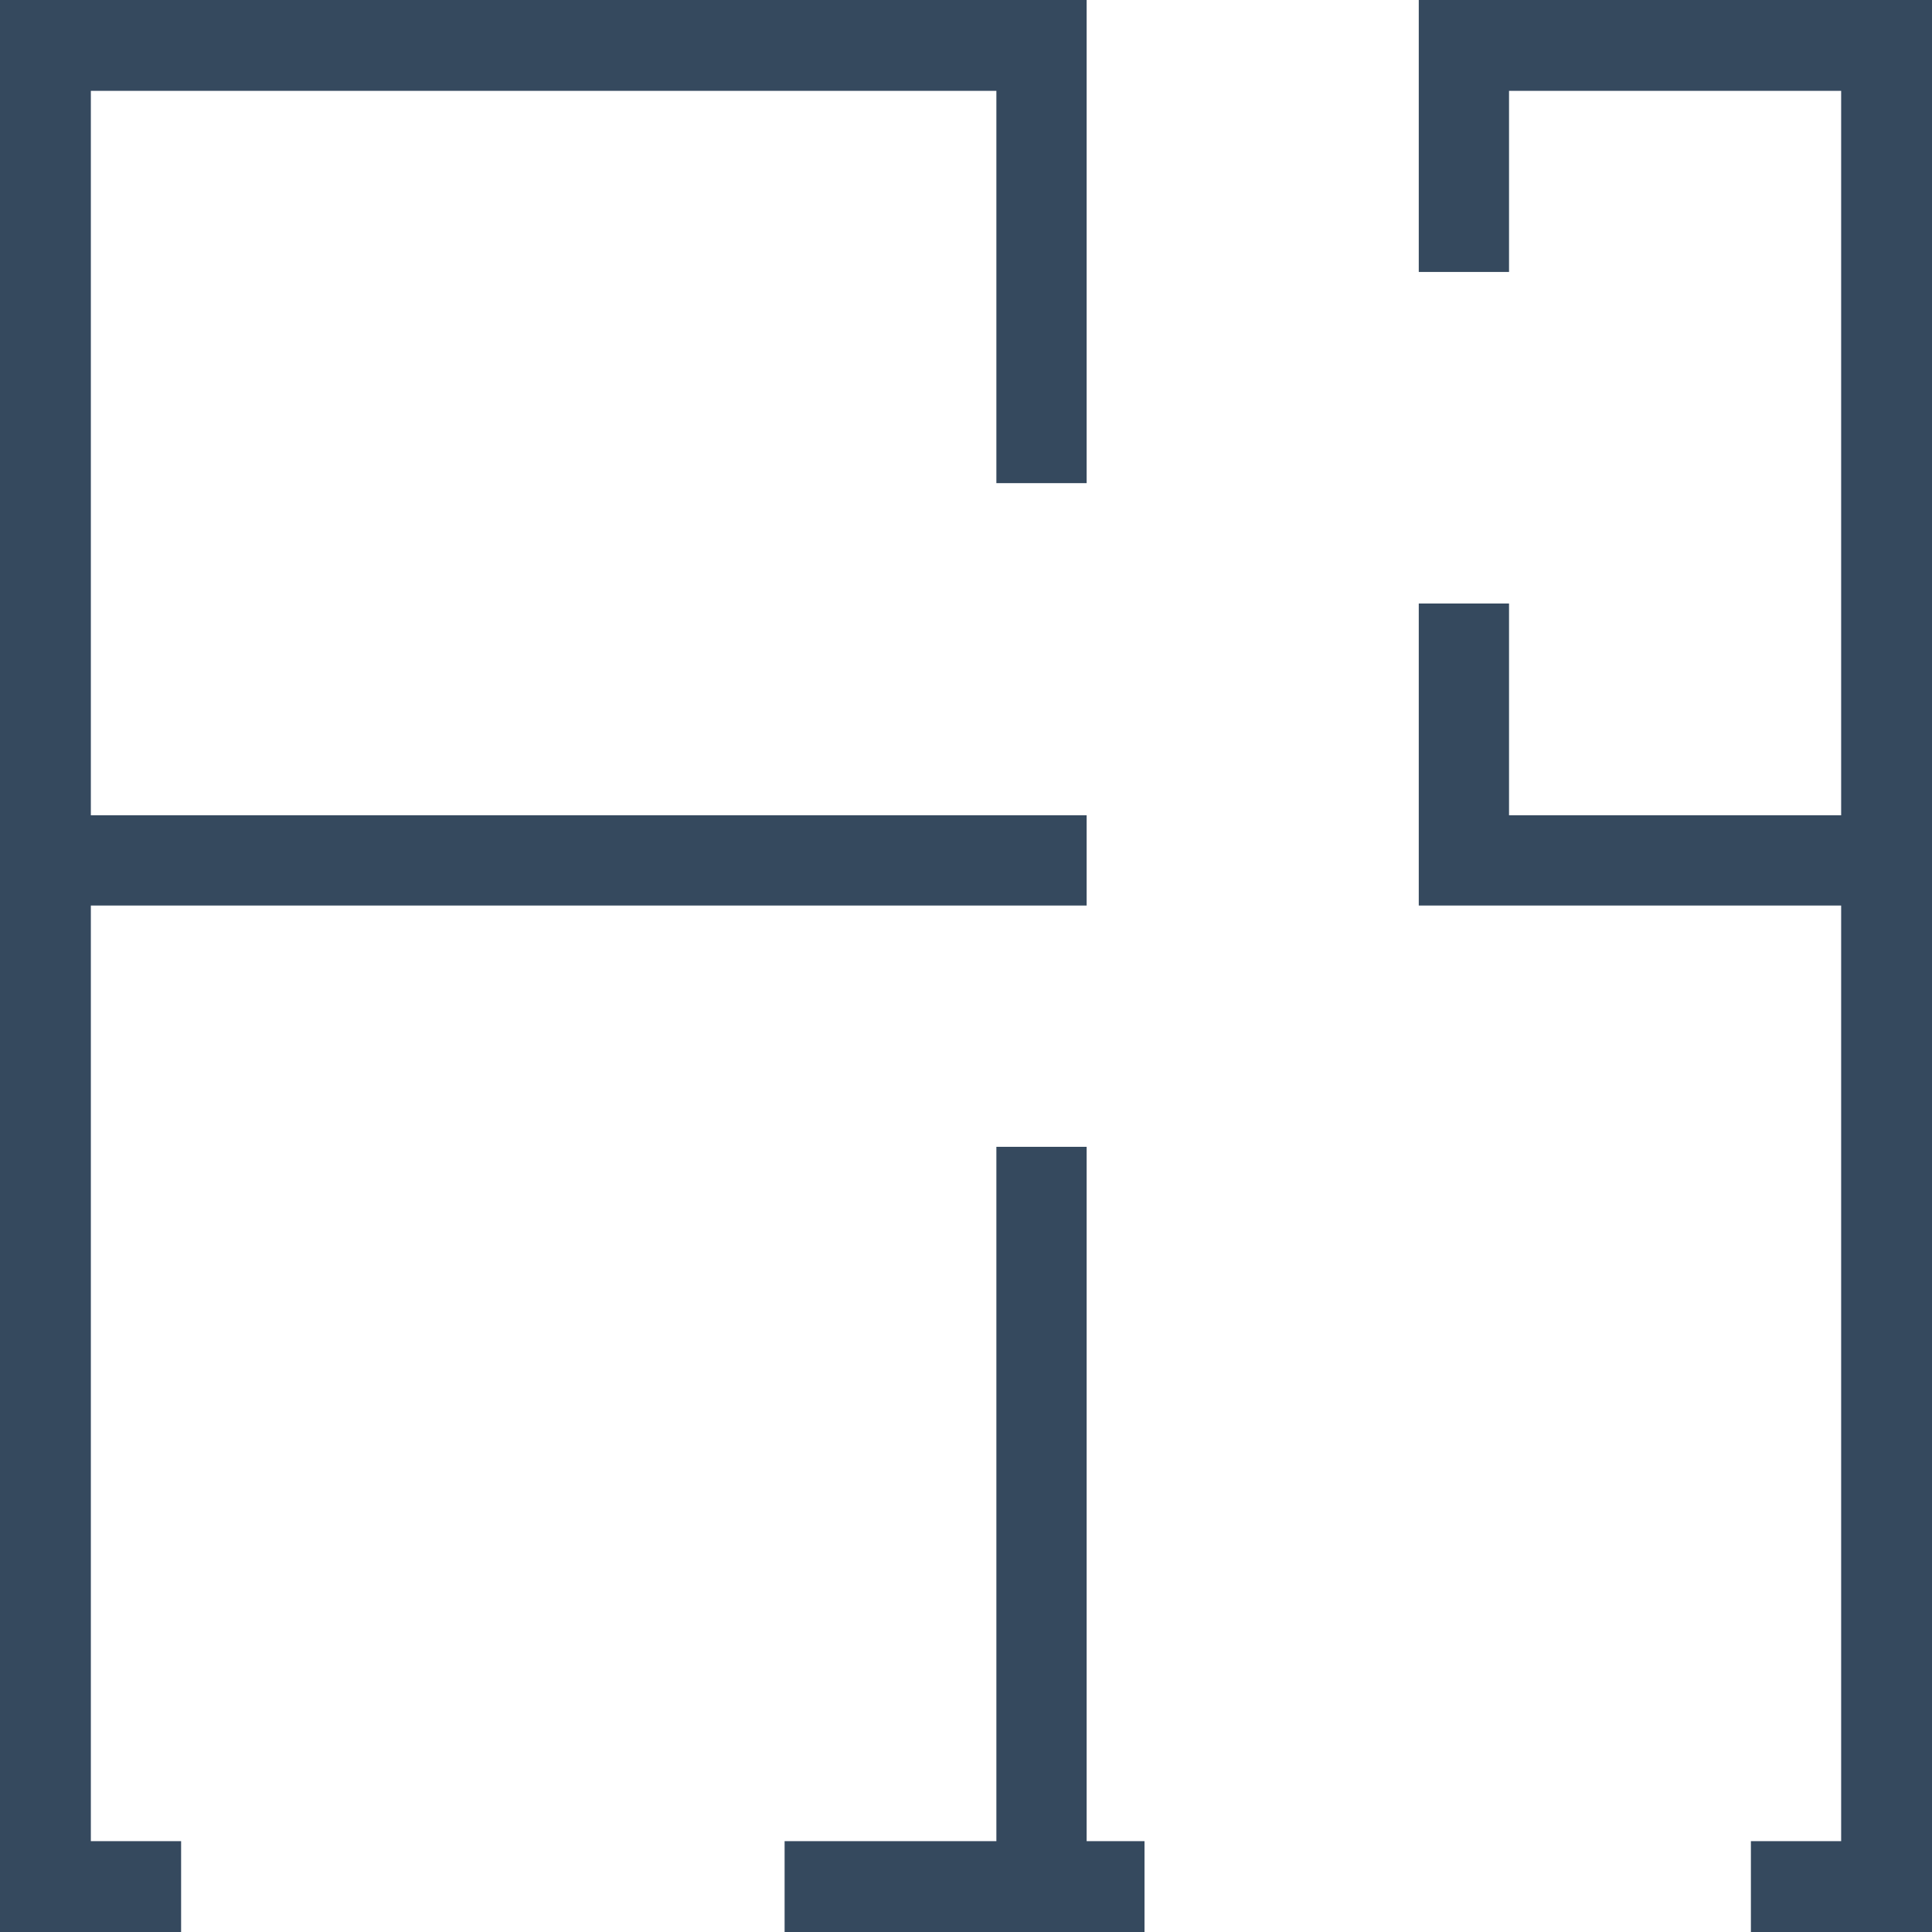
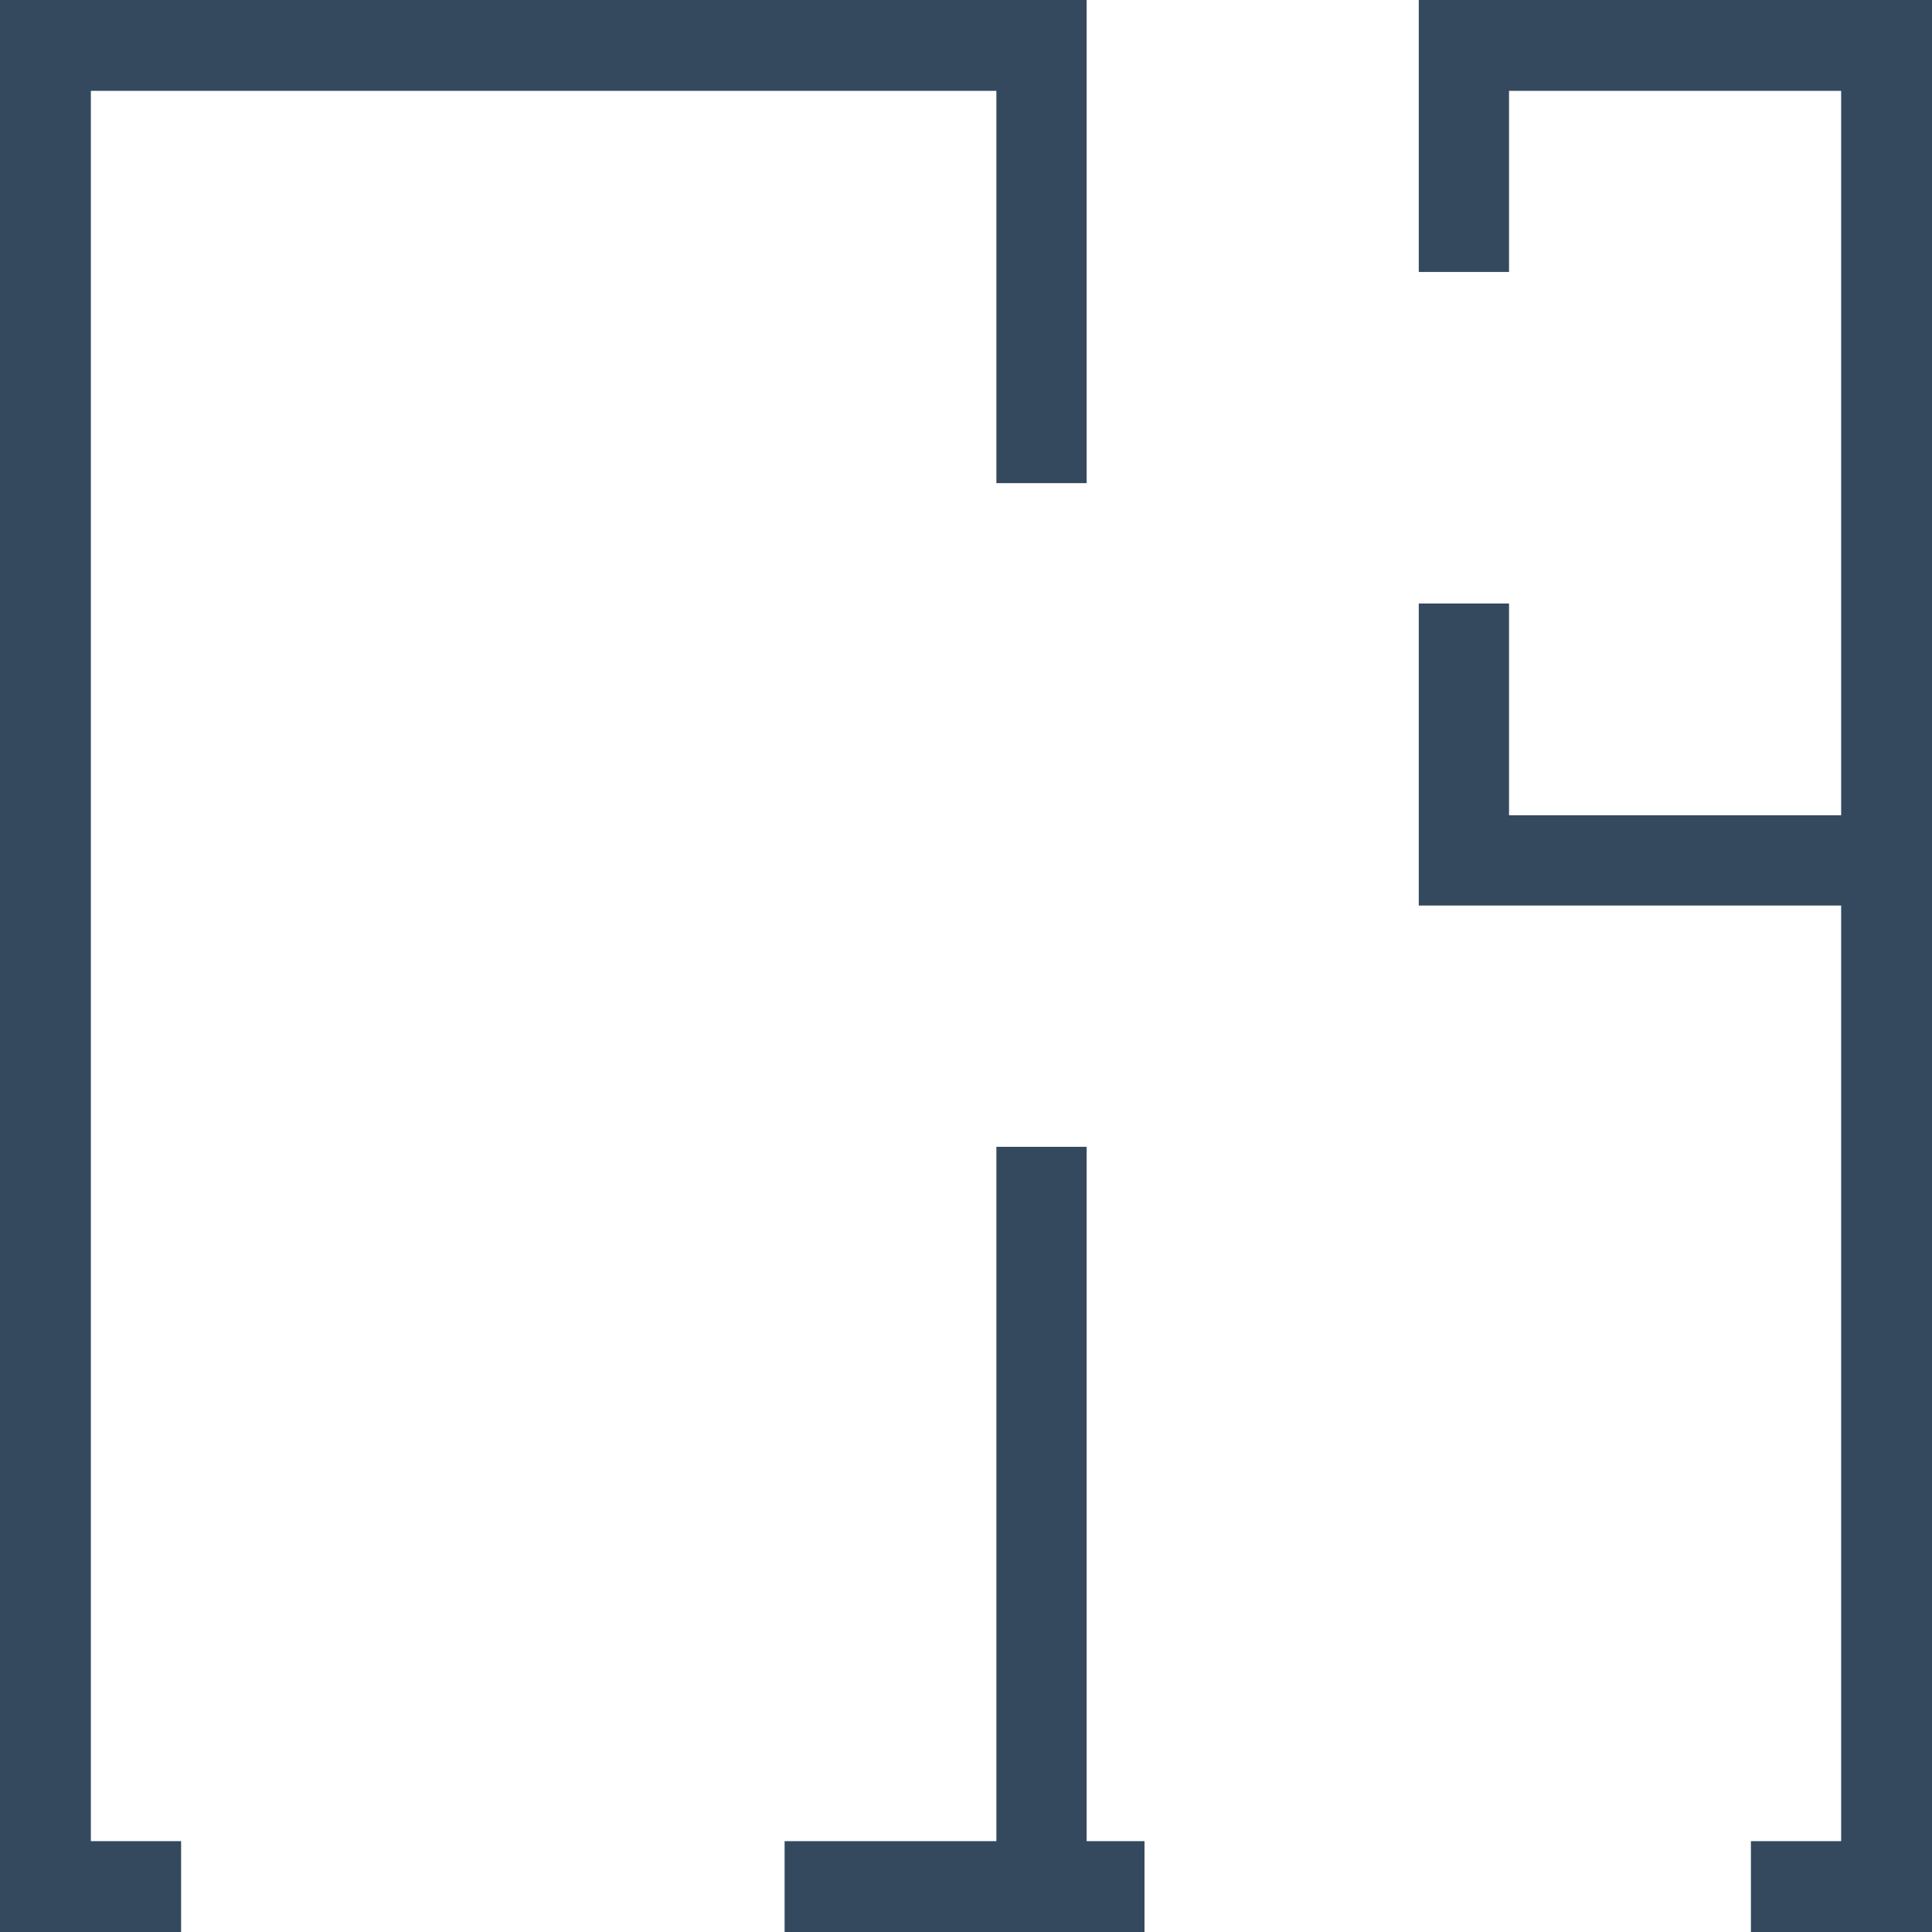
<svg xmlns="http://www.w3.org/2000/svg" viewBox="0 0 33.39 33.39">
  <title>rooms</title>
  <g id="Layer_2" data-name="Layer 2">
    <g id="Layer_1-2" data-name="Layer 1">
-       <path d="M13.56,31.82h3.66v-12h1.56v12h1v1.57H13.56Zm-10.43,0v1.57H0V0H18.78V8.35H17.22V1.57H1.57V14.09H18.78v1.56H1.57V31.82Zm27.13,0h1.56V15.65h-7.3V10.43h1.56v3.66h5.74V1.57H26.08V4.7H24.52V0h8.87V33.39H30.26Z" style="fill:#35495e;fill-rule:evenodd" />
+       <path d="M13.56,31.82h3.66v-12h1.56v12h1v1.57H13.56Zm-10.43,0v1.57H0V0H18.78V8.35H17.22V1.57H1.57V14.09H18.78H1.57V31.82Zm27.13,0h1.56V15.65h-7.3V10.43h1.56v3.66h5.74V1.57H26.08V4.7H24.52V0h8.87V33.39H30.26Z" style="fill:#35495e;fill-rule:evenodd" />
    </g>
  </g>
</svg>